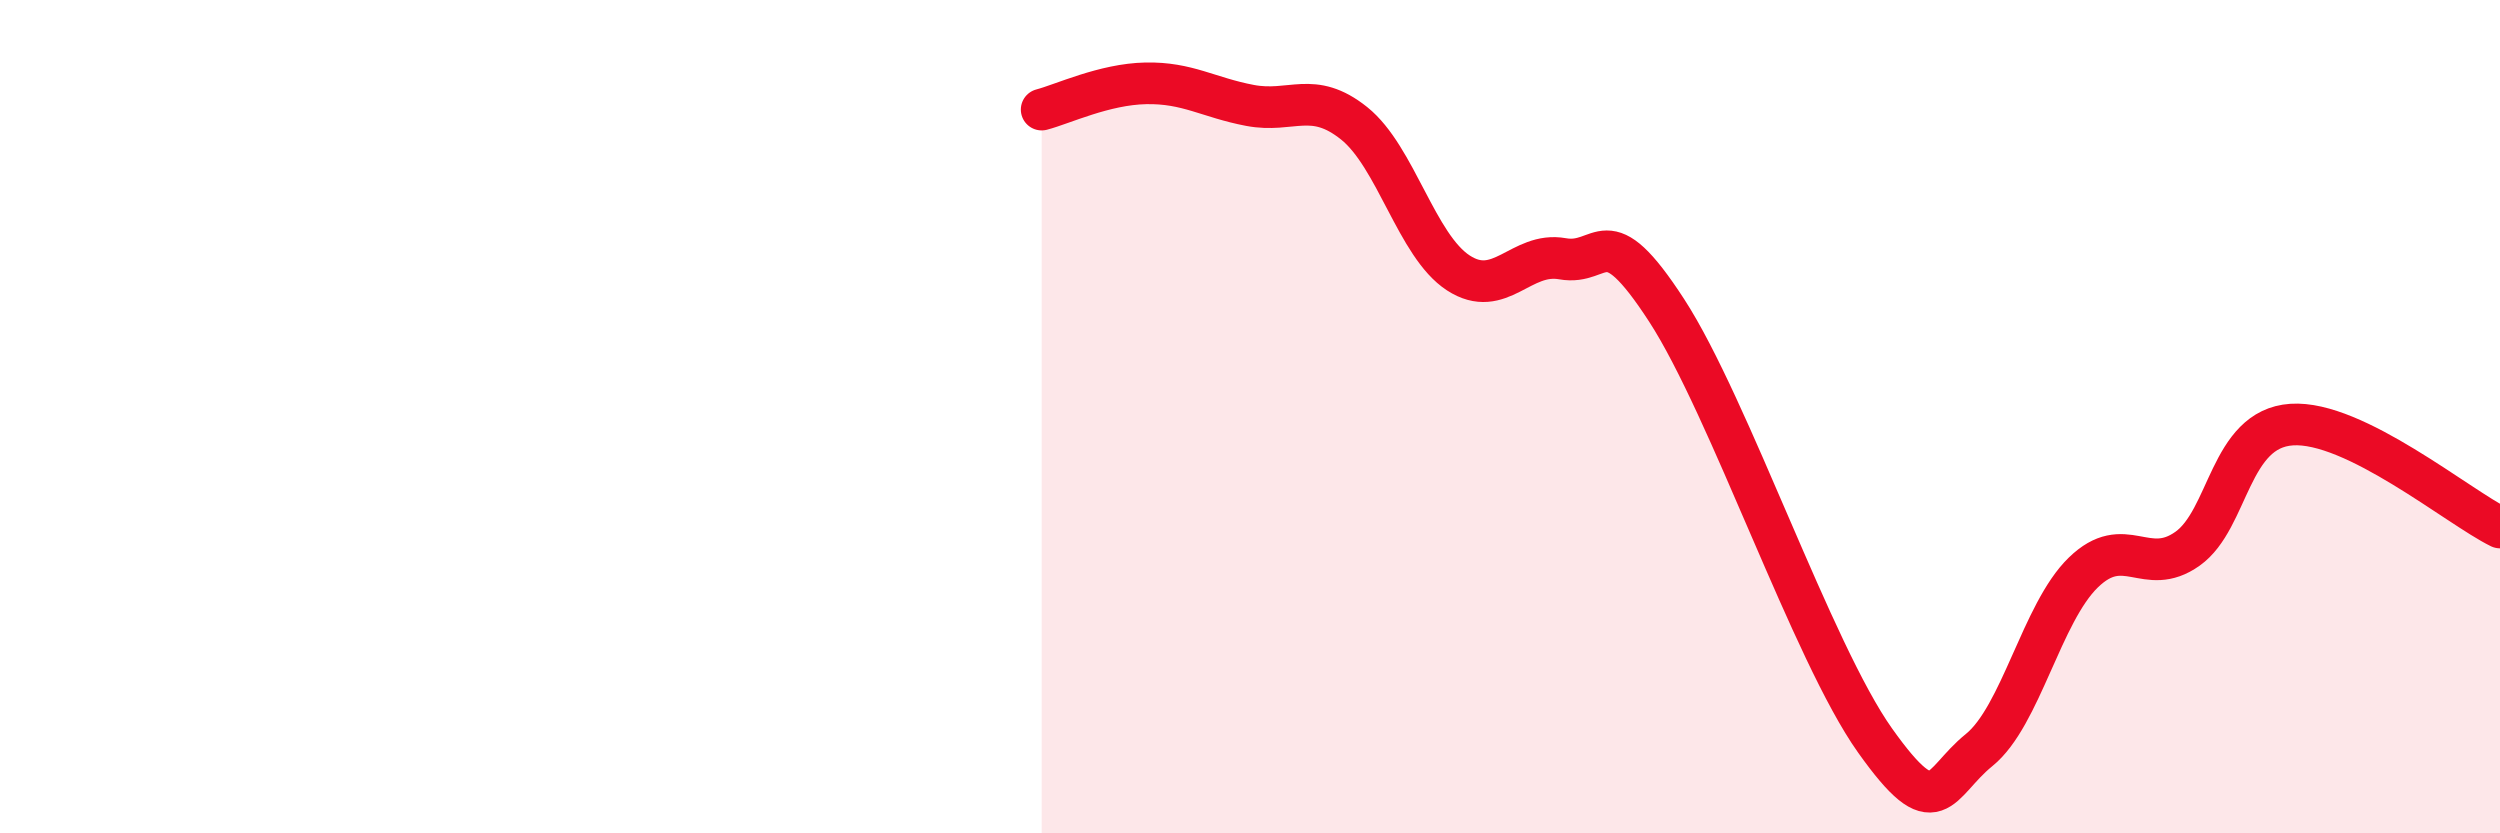
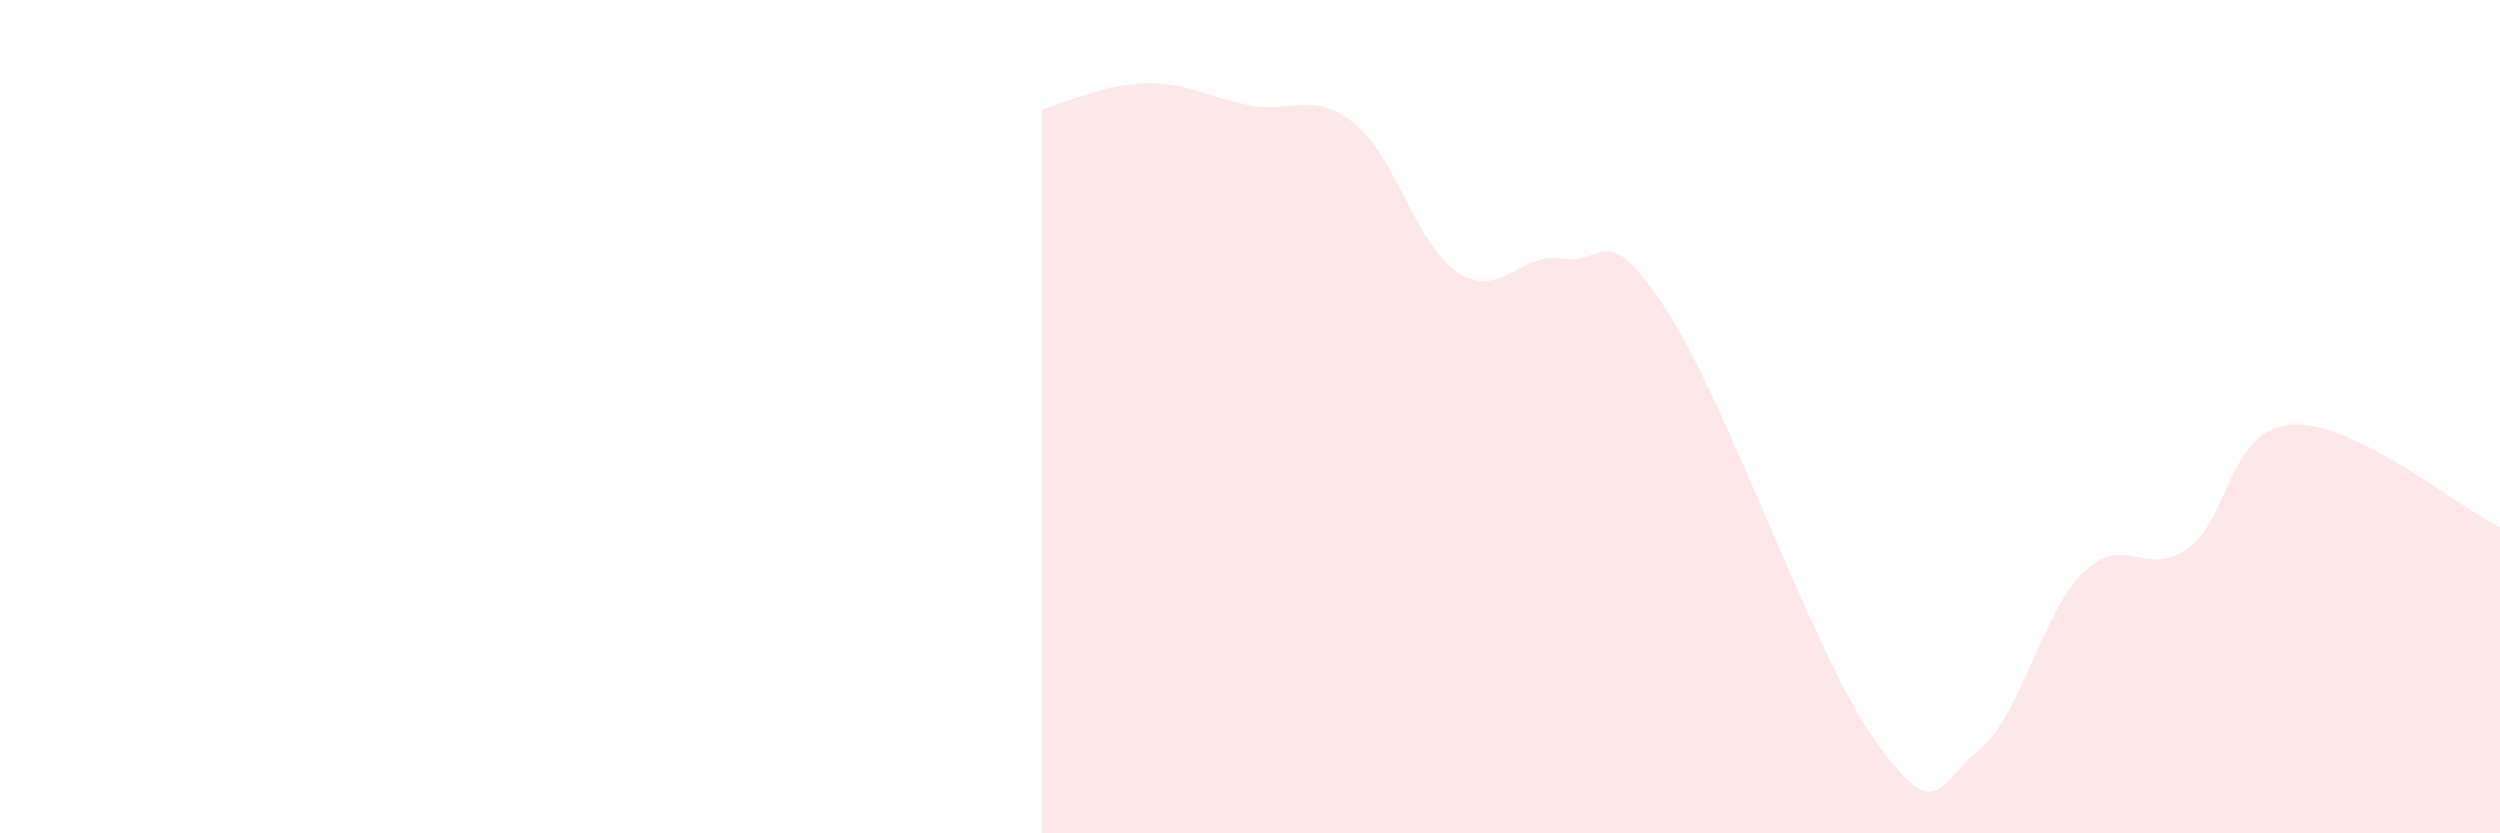
<svg xmlns="http://www.w3.org/2000/svg" width="60" height="20" viewBox="0 0 60 20">
  <path d="M 25,2.63 C 25.5,2.5 26.5,2.02 27.5,2 C 28.5,1.98 29,2.34 30,2.53 C 31,2.72 31.5,2.16 32.5,2.96 C 33.5,3.76 34,5.9 35,6.55 C 36,7.2 36.5,6.03 37.5,6.21 C 38.5,6.39 38.5,5.14 40,7.45 C 41.5,9.76 43.5,15.66 45,17.77 C 46.5,19.88 46.5,18.81 47.5,18 C 48.5,17.19 49,14.71 50,13.74 C 51,12.77 51.5,13.88 52.5,13.17 C 53.5,12.46 53.5,10.29 55,10.19 C 56.5,10.09 59,12.17 60,12.66L60 20L25 20Z" fill="#EB0A25" opacity="0.1" stroke-linecap="round" stroke-linejoin="round" />
-   <path d="M 25,2.63 C 25.5,2.5 26.5,2.02 27.5,2 C 28.5,1.98 29,2.34 30,2.53 C 31,2.72 31.5,2.16 32.5,2.96 C 33.5,3.76 34,5.9 35,6.55 C 36,7.2 36.5,6.03 37.5,6.21 C 38.5,6.39 38.5,5.14 40,7.45 C 41.5,9.76 43.5,15.66 45,17.77 C 46.5,19.88 46.5,18.81 47.5,18 C 48.5,17.19 49,14.71 50,13.74 C 51,12.77 51.5,13.88 52.5,13.17 C 53.5,12.46 53.5,10.29 55,10.19 C 56.5,10.09 59,12.17 60,12.66" stroke="#EB0A25" stroke-width="1" fill="none" stroke-linecap="round" stroke-linejoin="round" />
</svg>